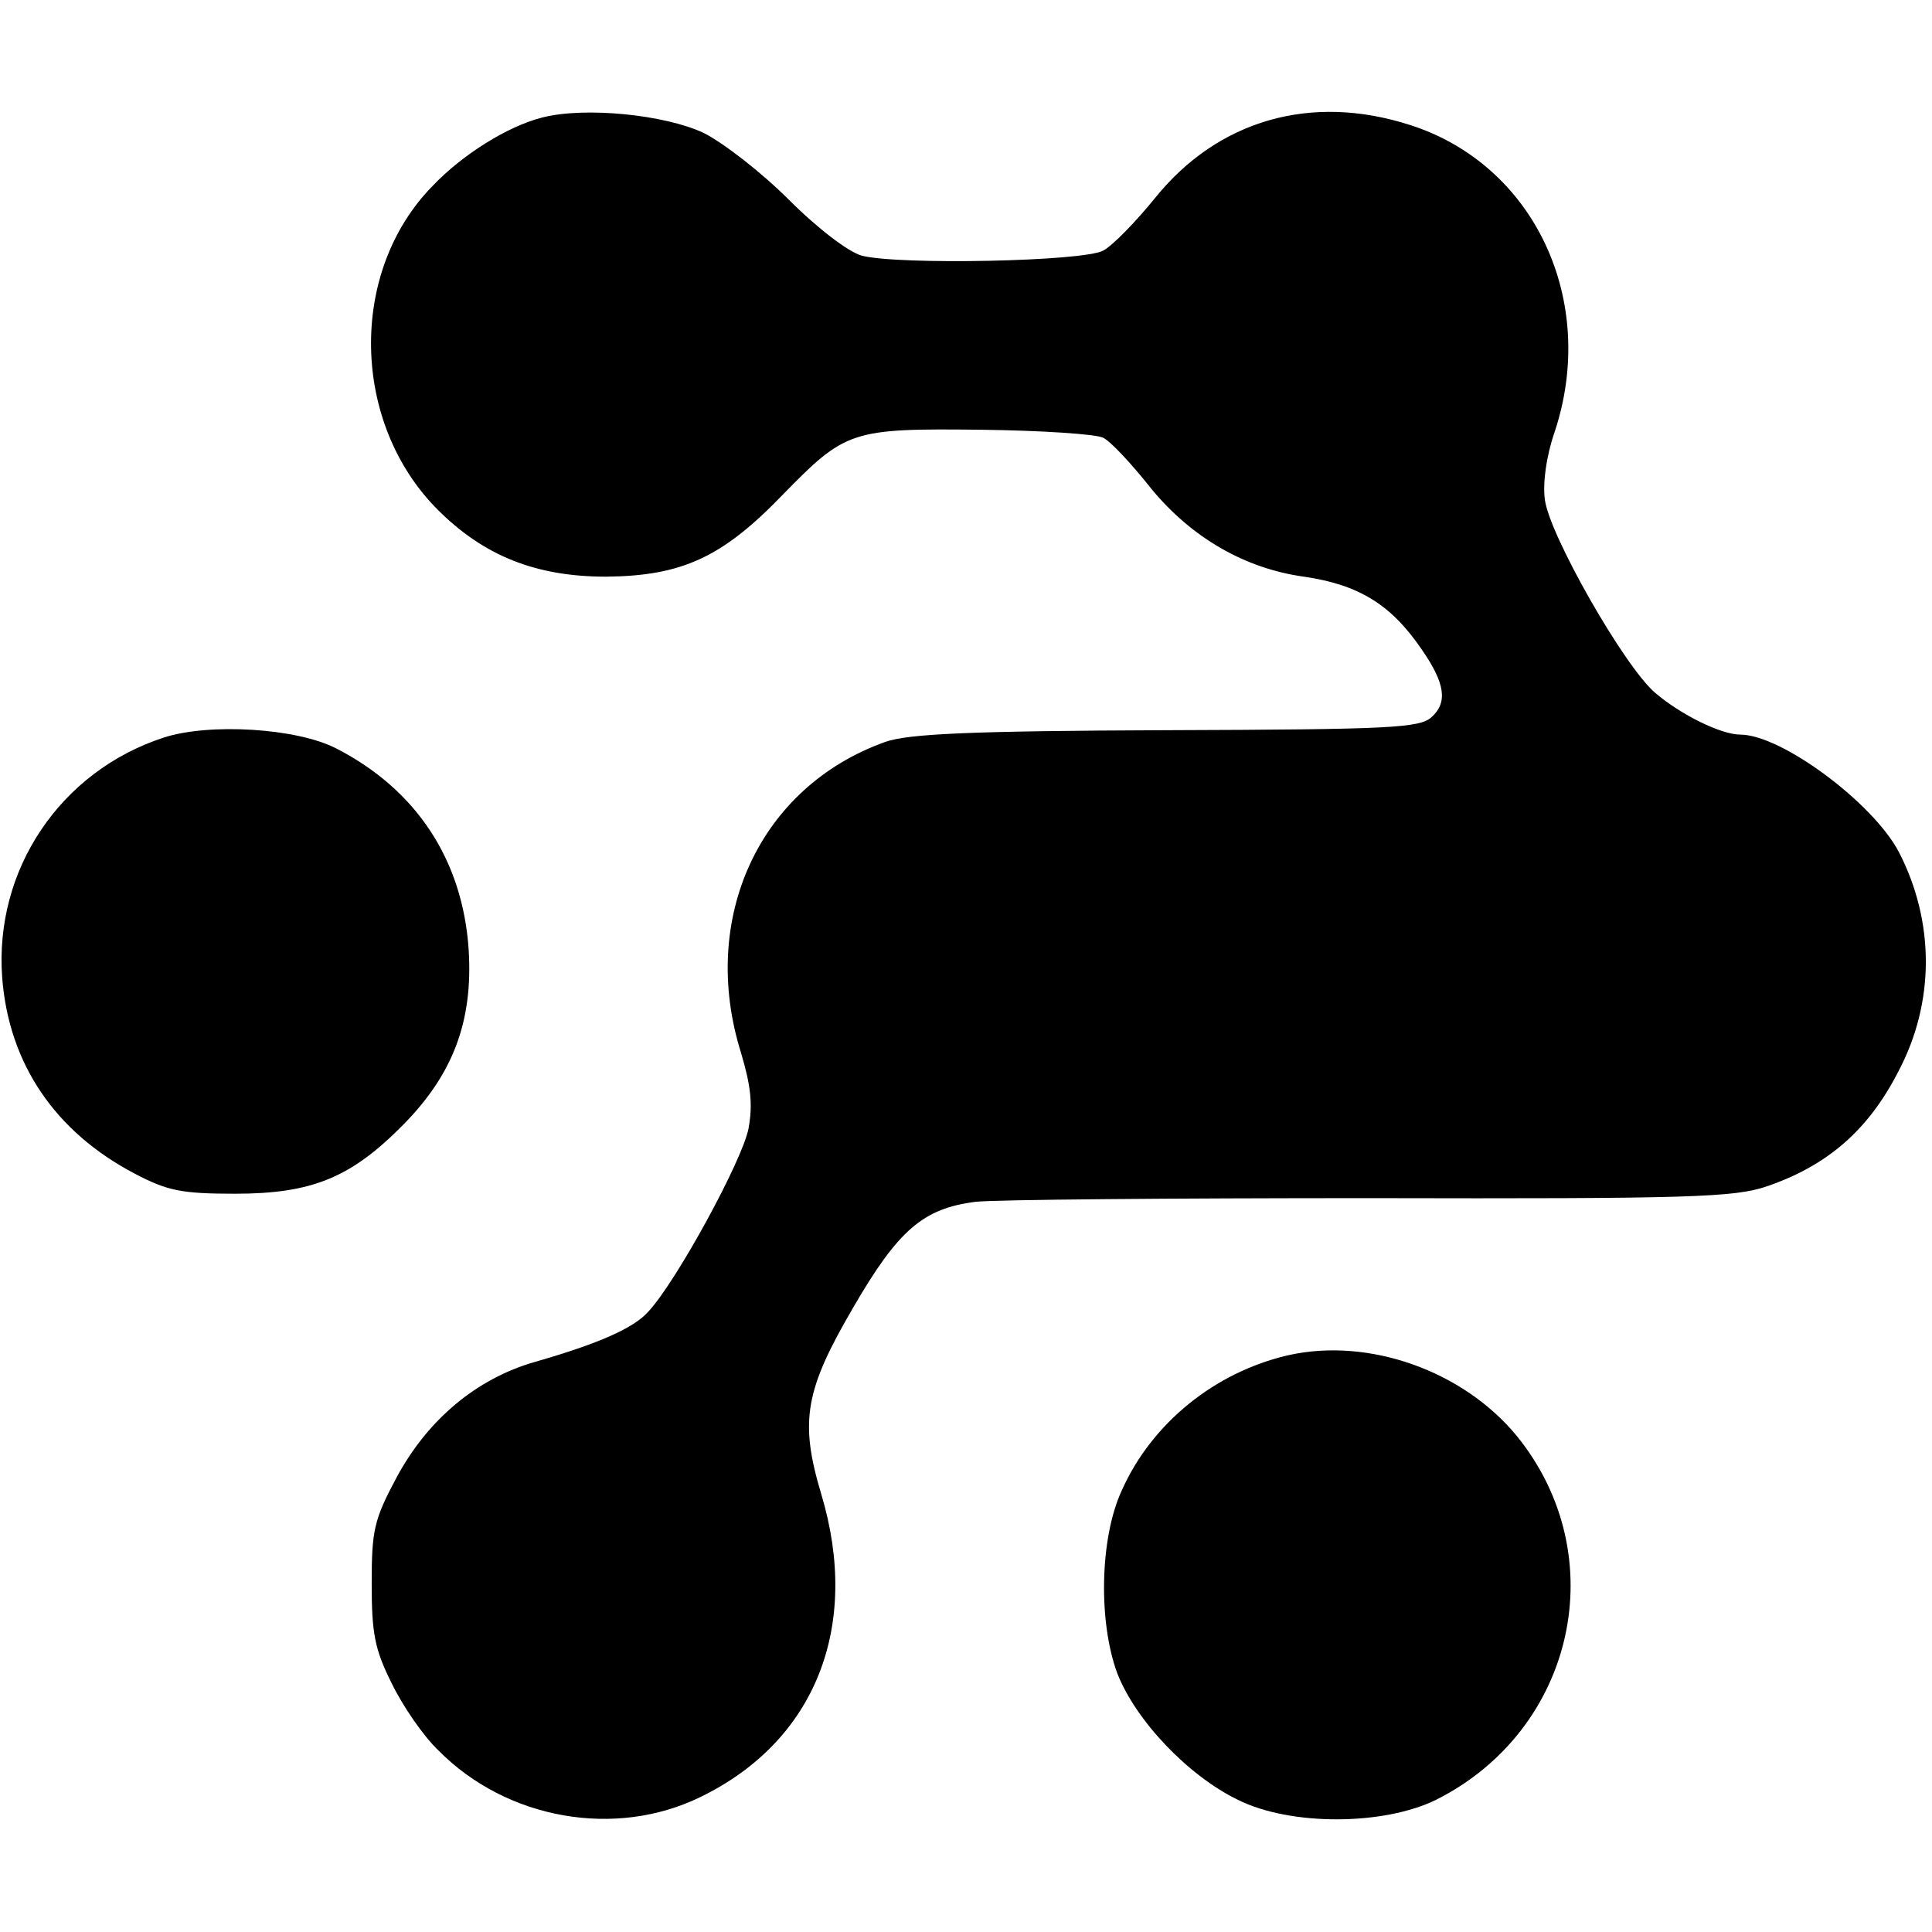
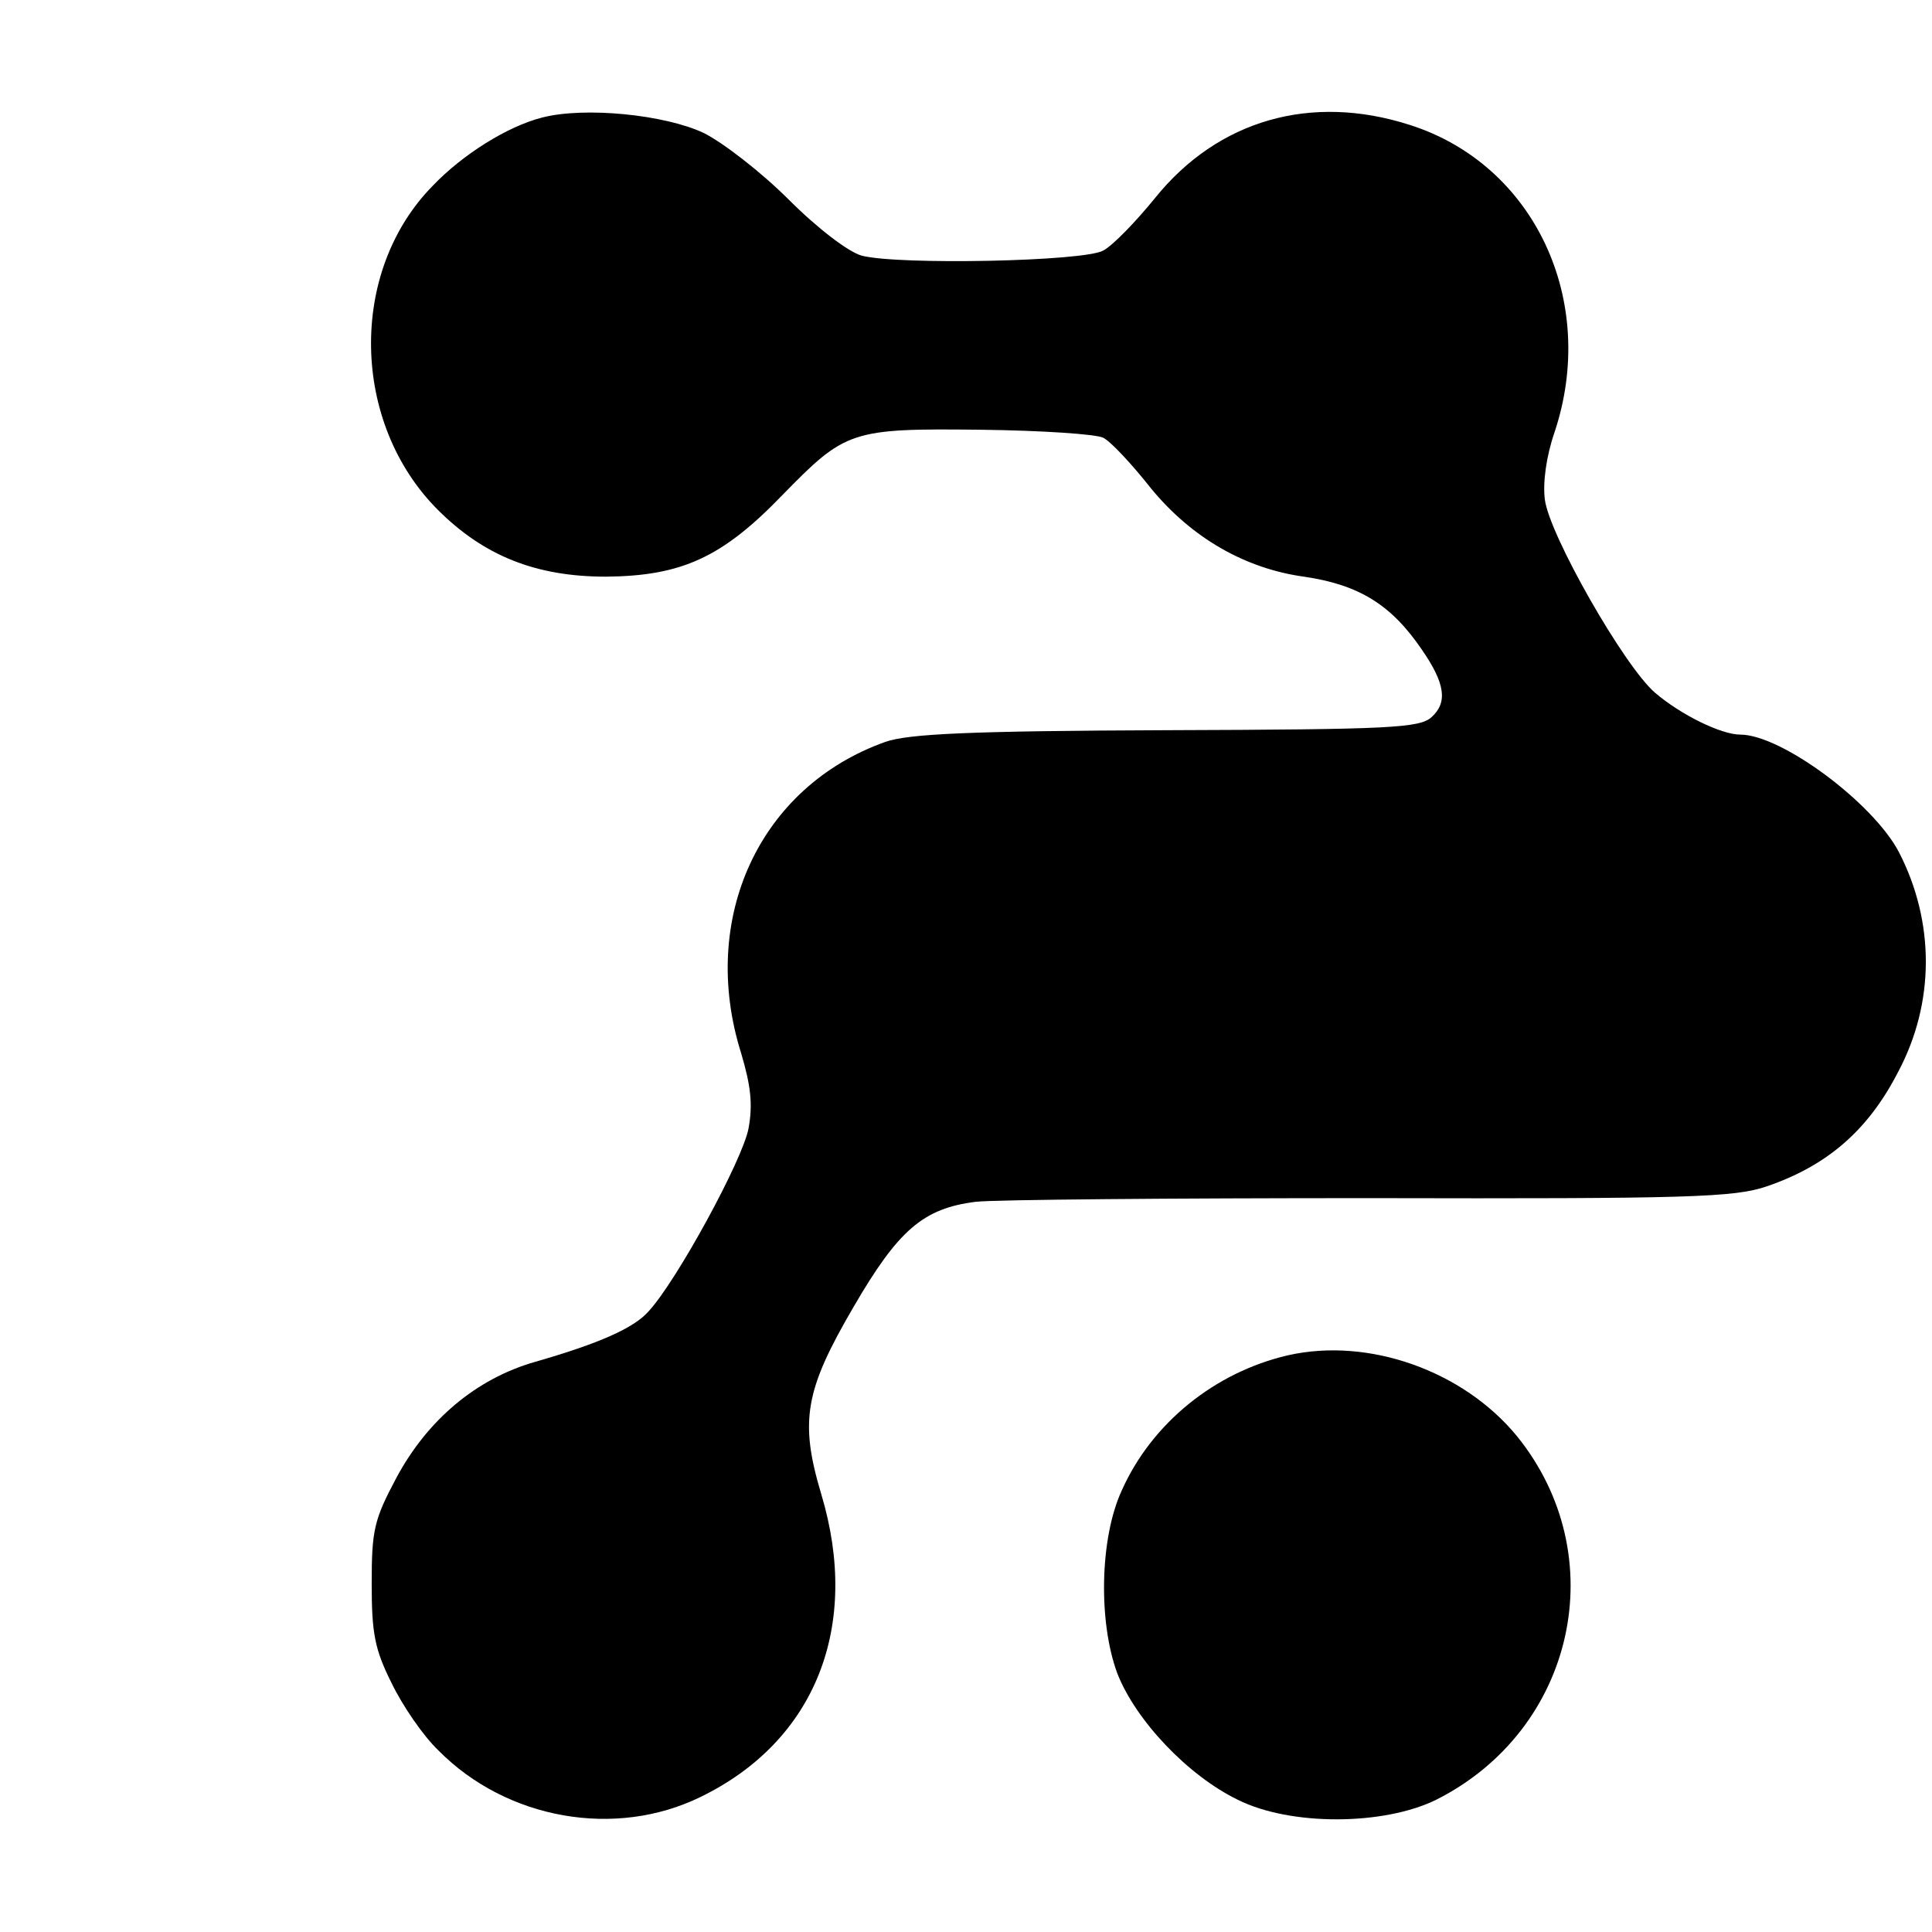
<svg xmlns="http://www.w3.org/2000/svg" version="1.0" width="263pt" height="263pt" viewBox="0 0 263 263" preserveAspectRatio="xMidYMid meet">
  <g transform="translate(0,263) scale(0.1,-0.1)" fill="#000000" stroke="none">
    <path d="M738 2470 c-47 -12 -108 -50 -149 -93 -115 -117 -111 -323 7 -441 63 -63 134 -91 229 -91 103 1 158 26 240 111 86 88 93 91 270 89 83 -1 158 -6 167 -11 10 -5 39 -36 65 -69 55 -67 128 -109 208 -120 75 -11 119 -38 161 -100 31 -45 35 -71 13 -91 -16 -15 -55 -17 -361 -18 -269 -1 -352 -5 -383 -16 -171 -61 -254 -240 -196 -424 13 -44 16 -69 10 -102 -8 -43 -98 -208 -136 -249 -20 -23 -68 -44 -155 -69 -80 -23 -146 -79 -188 -157 -31 -58 -34 -72 -34 -145 0 -67 4 -89 27 -135 15 -31 43 -72 64 -92 93 -94 241 -120 357 -63 156 76 218 232 164 412 -30 100 -22 142 44 255 61 105 95 134 166 143 26 3 268 5 537 5 435 -1 496 1 540 16 82 28 138 76 179 156 50 94 50 204 1 299 -35 67 -160 160 -216 160 -26 0 -81 27 -116 57 -42 36 -144 215 -150 263 -3 23 2 59 13 91 60 179 -27 365 -197 419 -134 43 -261 7 -347 -100 -26 -32 -57 -64 -70 -71 -26 -15 -279 -20 -329 -7 -18 5 -60 37 -99 76 -38 38 -90 78 -116 91 -53 25 -162 36 -220 21z" />
-     <path d="M223 1626 c-141 -46 -231 -180 -220 -327 9 -117 72 -210 181 -267 44 -23 63 -27 136 -27 105 0 158 22 229 94 68 69 95 141 89 238 -8 122 -71 218 -180 274 -54 28 -173 35 -235 15z" />
    <path d="M1753 785 c-99 -23 -185 -92 -226 -184 -30 -65 -32 -179 -6 -249 25 -64 96 -139 164 -172 72 -36 199 -35 270 0 189 95 242 332 110 495 -73 89 -202 135 -312 110z" />
  </g>
</svg>